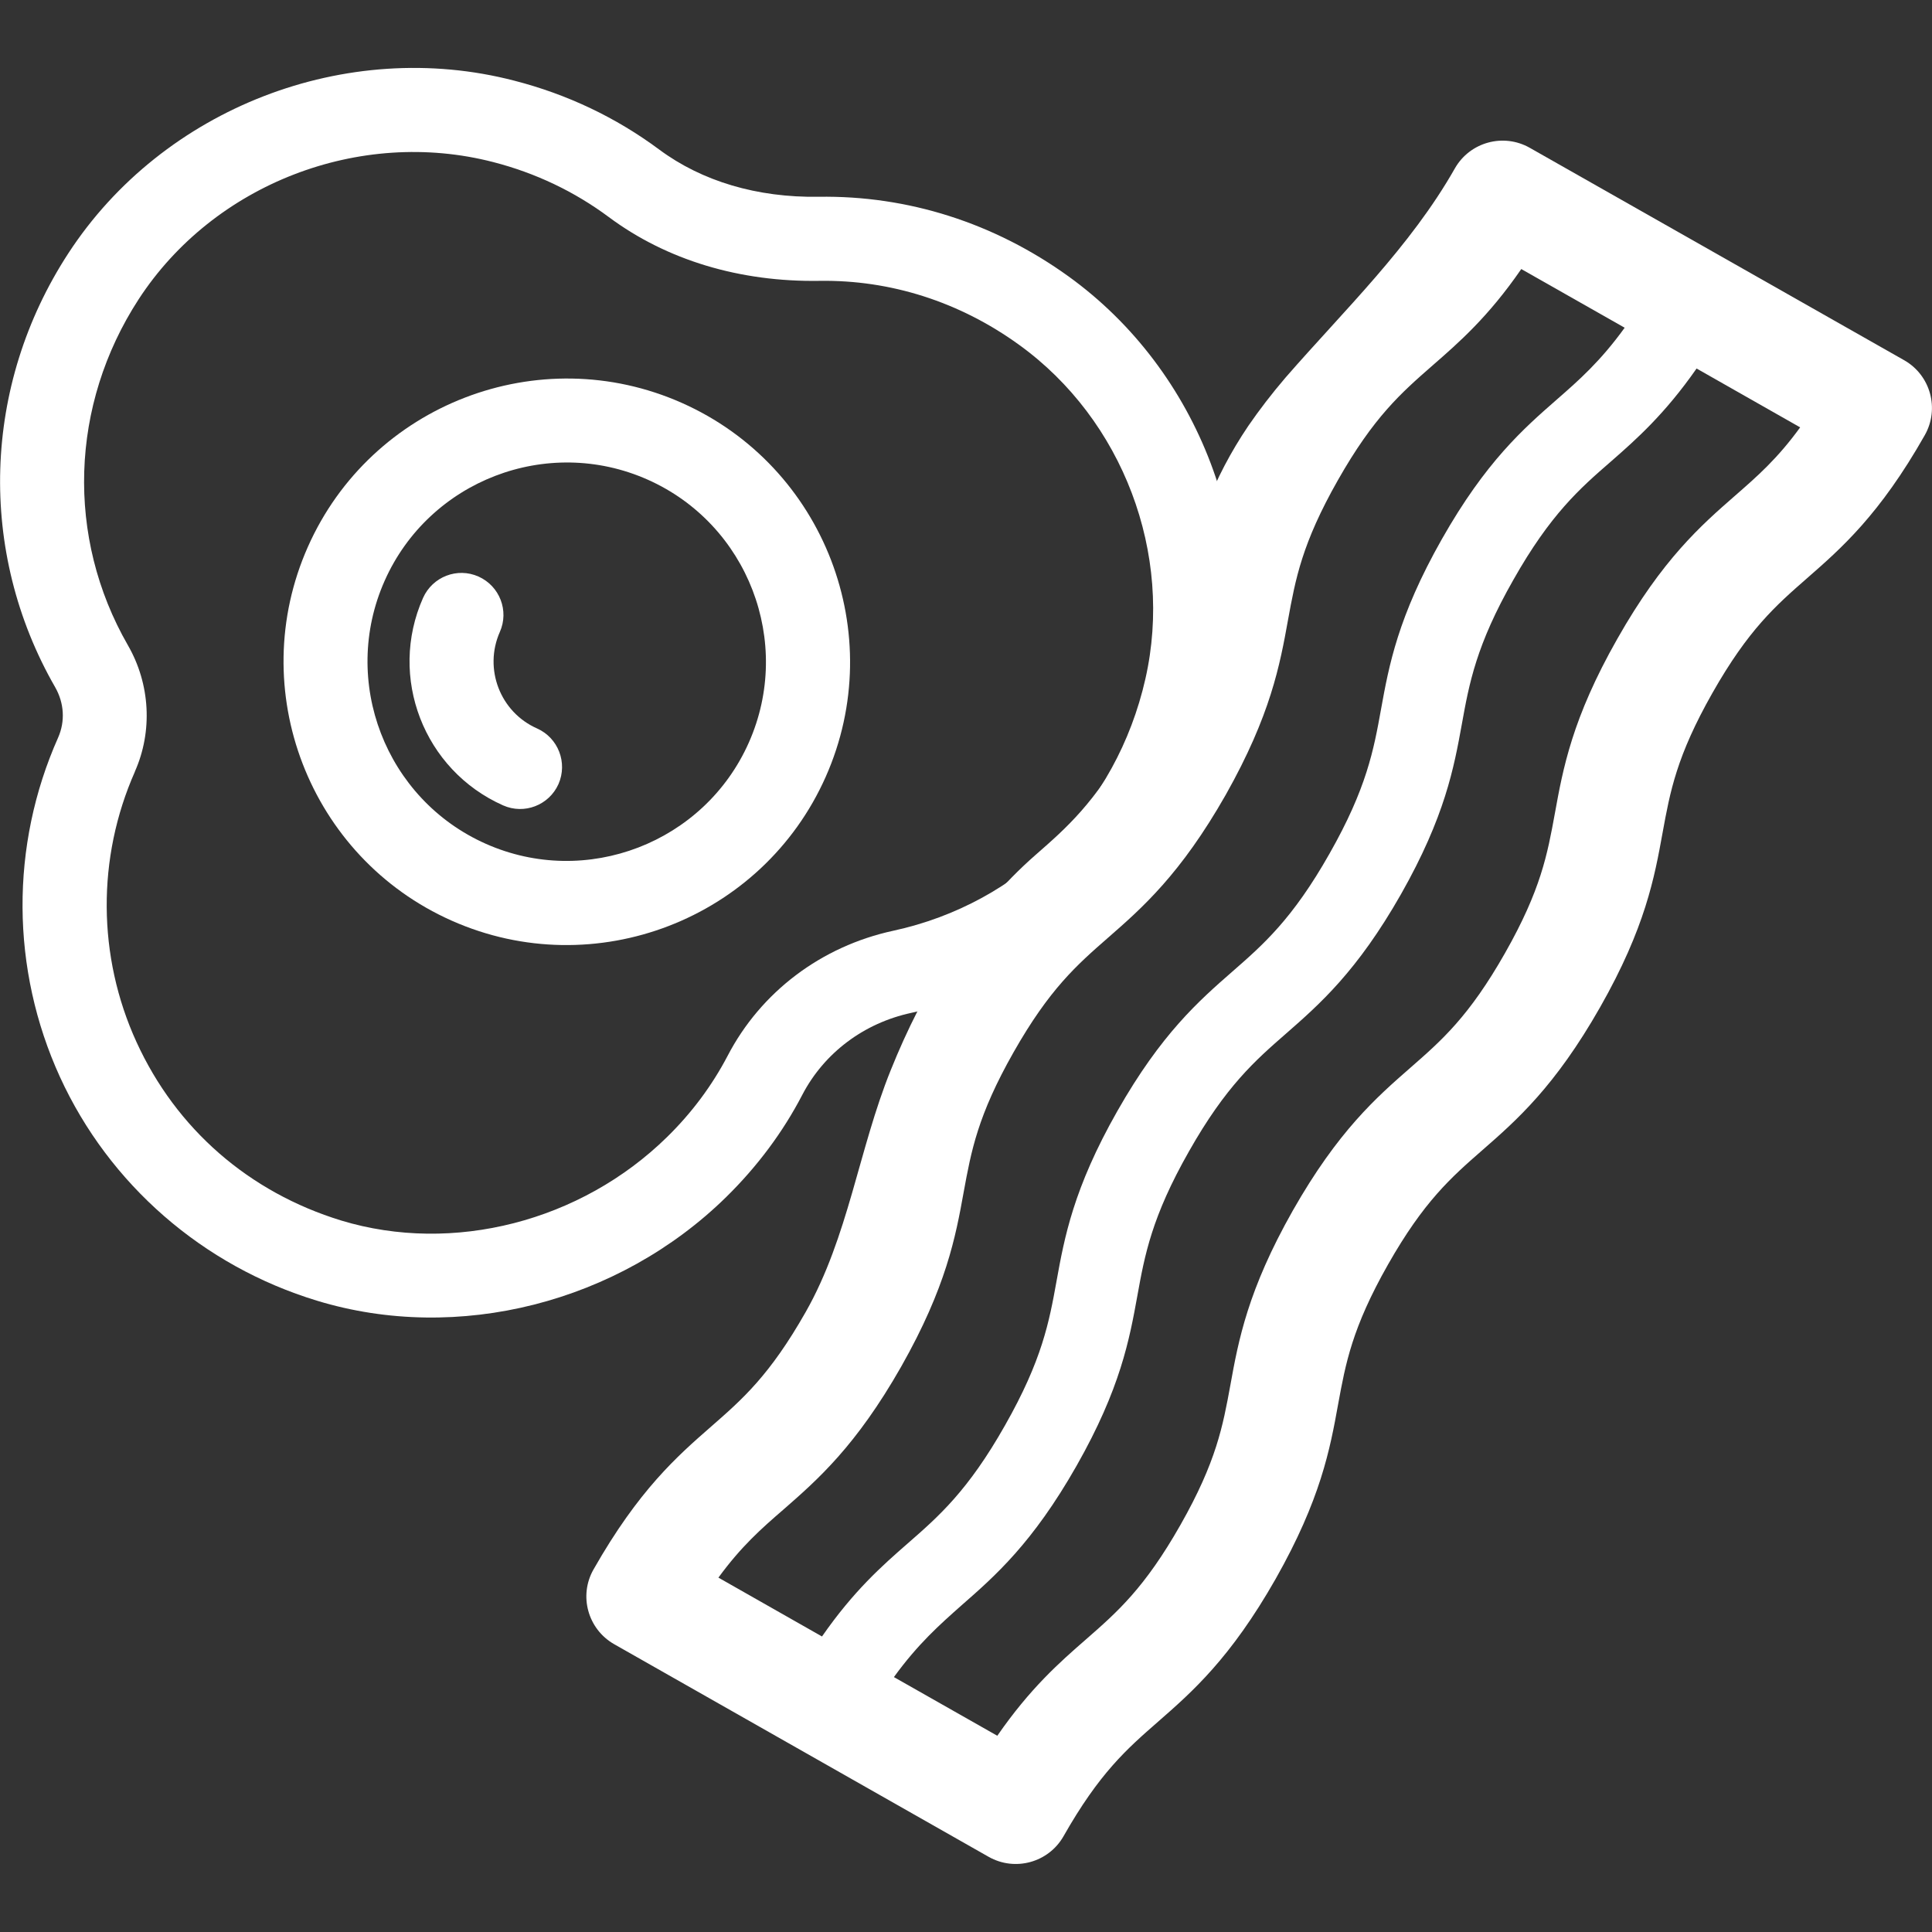
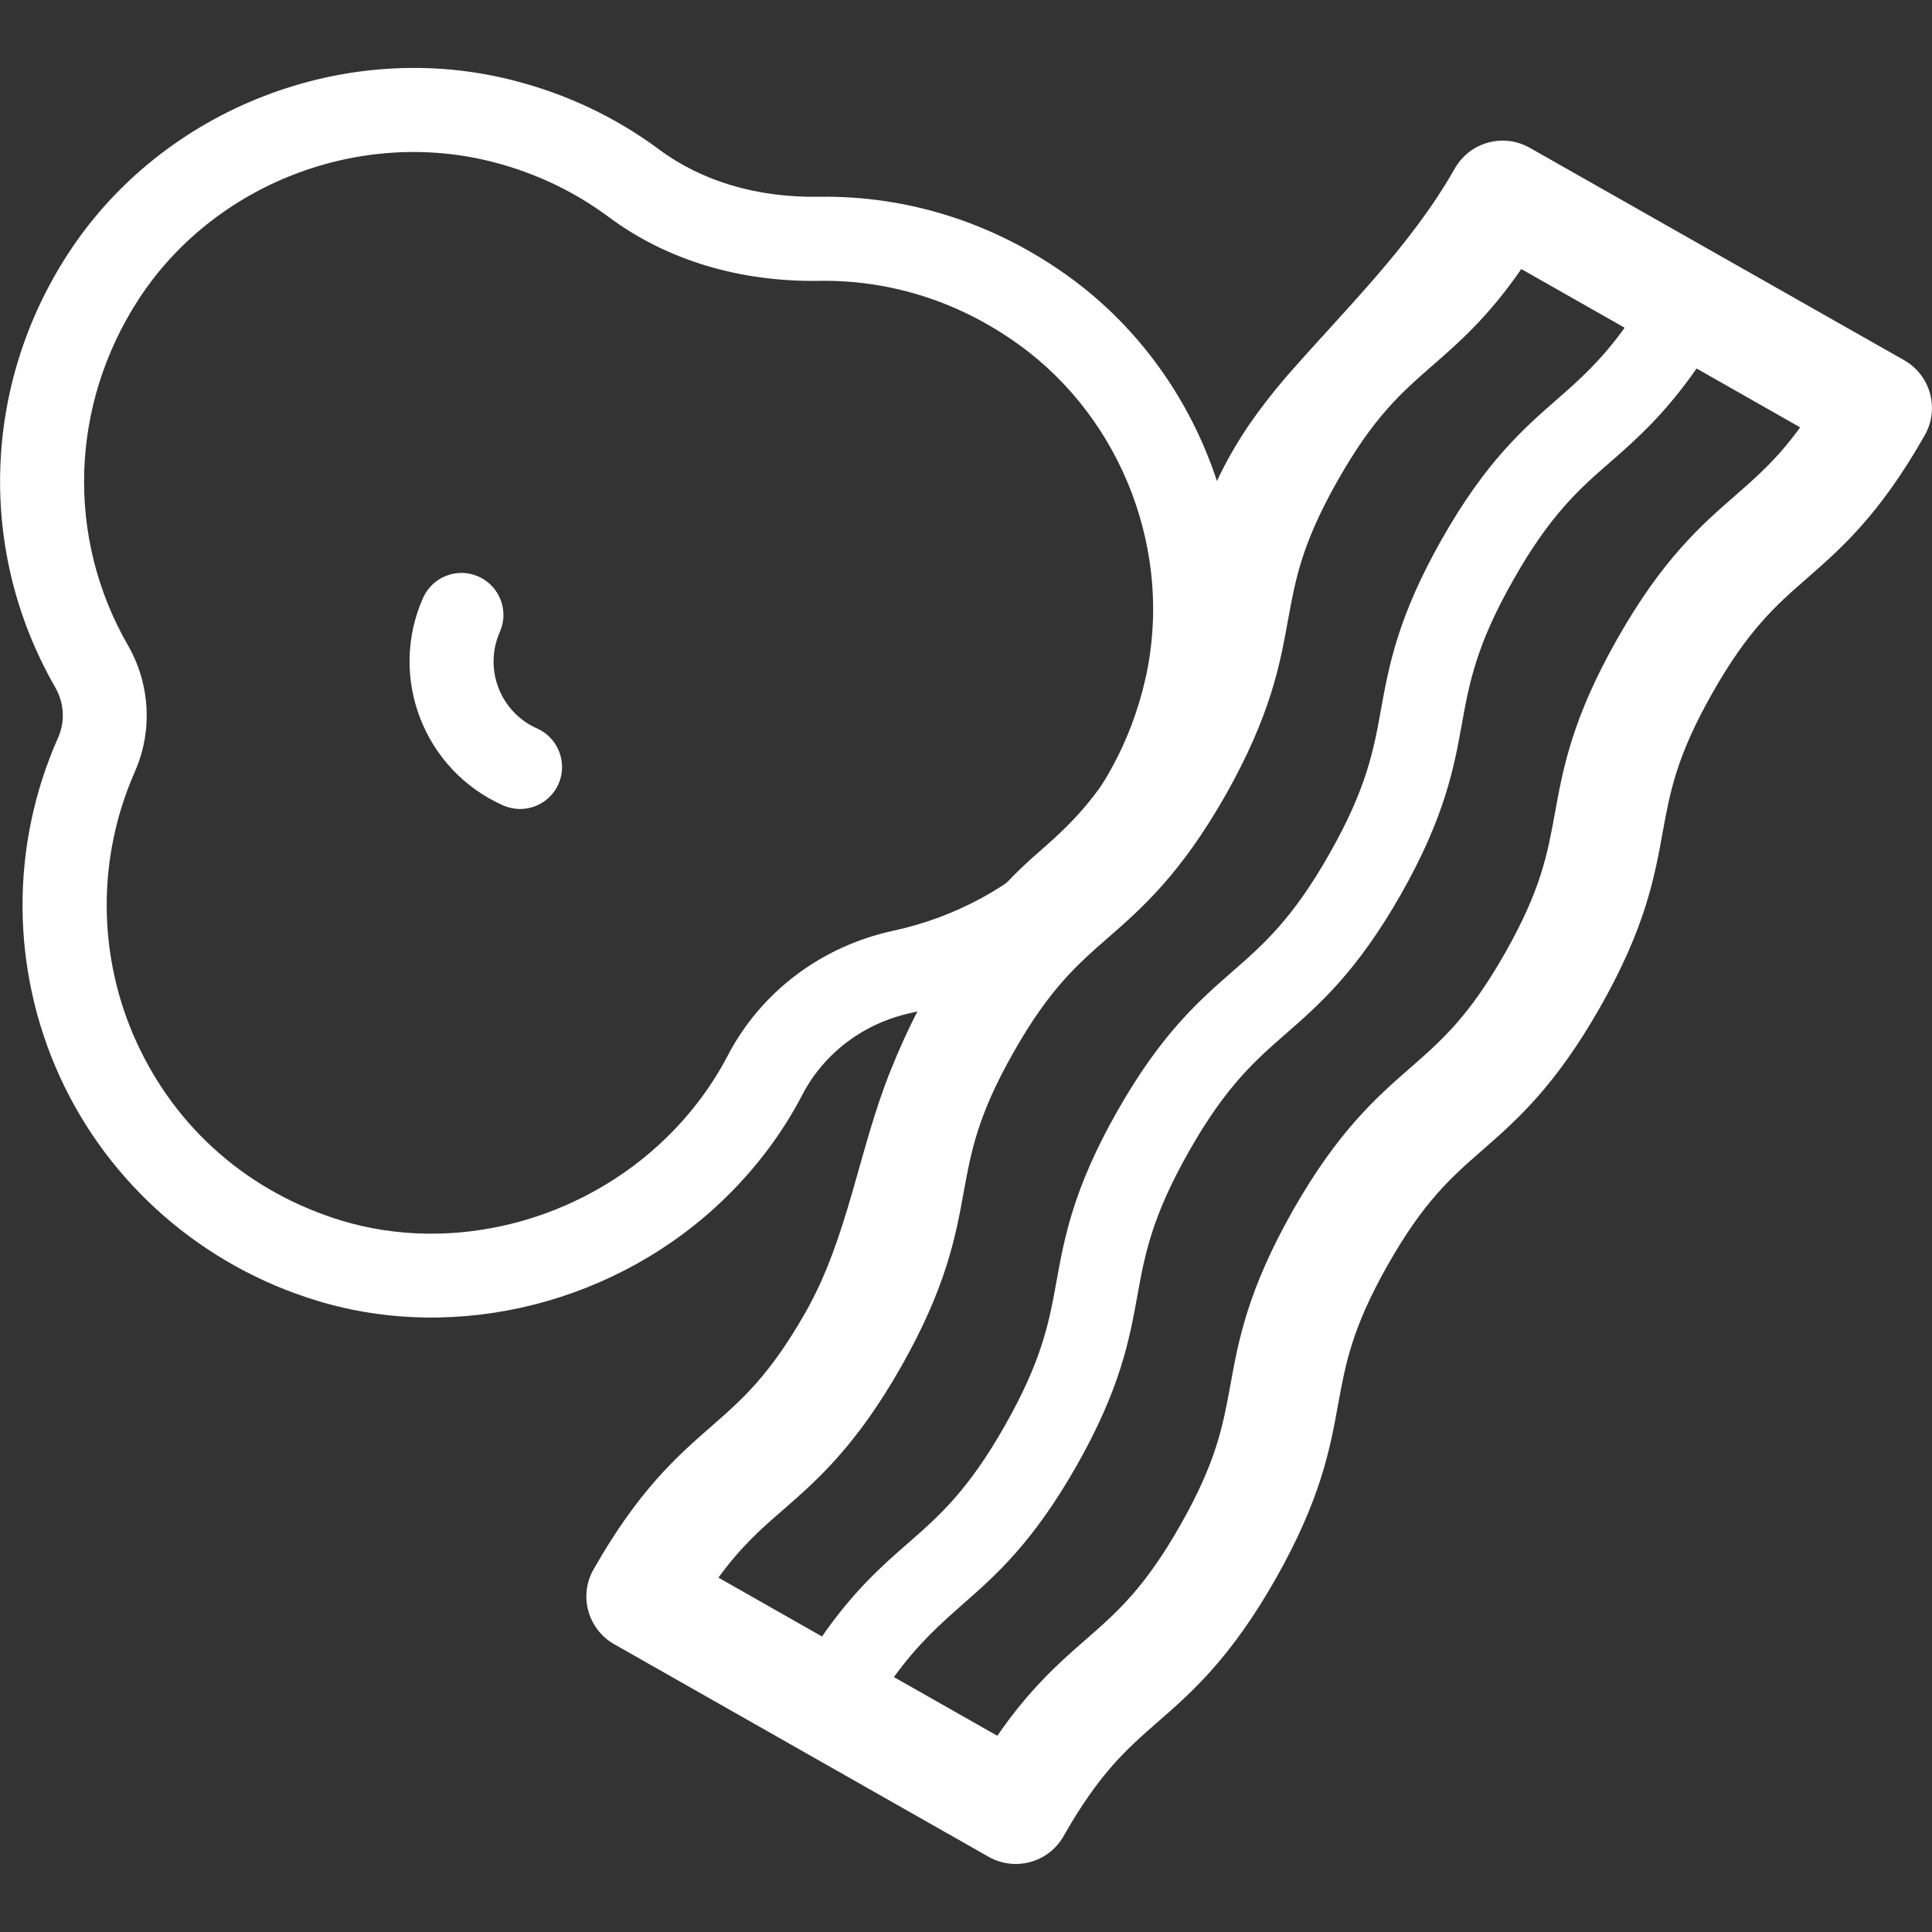
<svg xmlns="http://www.w3.org/2000/svg" id="uuid-5e109247-6b5a-44ee-a6e9-aaa0eeed2ef2" viewBox="0 0 1080 1080">
  <rect x="0" y="0" width="1080" height="1080" fill="#333333" stroke="none" />
  <path d="M697.8,238.1c-19.7,29.2-31.2,59.7-38.1,97.5-4.2,23-7.8,42.8-27.9,78.2-20.1,35.4-35.3,48.7-52.8,64-36.8,32.2-63,75.4-81.1,120.5-17.9,44.3-23.7,93.2-47.5,135.1-20.1,35.4-35.3,48.7-52.8,64-19,16.6-40.5,35.4-65.8,79.9-8.4,14.7-3.2,33.4,11.5,41.8l209.4,118.9c14.7,8.3,33.4,3.2,41.8-11.5,20.1-35.4,35.3-48.7,52.8-64,19-16.6,40.5-35.4,65.8-79.9,25.2-44.5,30.4-72.6,34.9-97.5,4.2-22.9,7.8-42.8,27.9-78.2,20.1-35.4,35.3-48.7,52.8-64,19-16.6,40.5-35.4,65.8-79.9s30.4-72.7,34.9-97.5c4.2-23,7.8-42.8,27.9-78.2,20.1-35.4,35.3-48.7,52.9-64.1,19-16.6,40.6-35.5,65.8-80,8.3-14.7,3.2-33.4-11.5-41.8l-209.4-118.8c-14.7-8.3-33.4-3.2-41.8,11.5-24.9,43.9-61.8,79.2-94.7,117-7.7,9-14.6,18-20.8,27Zm202.7,19.9c14.3-12.5,30.1-26.5,47.9-52l57.9,32.9c-12.7,17.5-23.9,27.3-36.4,38.2-19,16.6-40.6,35.5-65.8,80-25.3,44.5-30.4,72.7-34.9,97.5-4.2,23-7.8,42.8-27.9,78.2-20.1,35.4-35.3,48.7-52.8,64-19,16.6-40.5,35.4-65.8,79.9-25.2,44.5-30.4,72.6-34.9,97.5-4.2,22.9-7.8,42.8-27.9,78.2-20.1,35.4-35.3,48.7-52.8,64-14.8,12.9-31.1,27.2-49.6,53.9l-57.8-32.8c13.5-18.6,25.5-29.2,37.9-40.2,18.5-16.2,39.6-34.6,64.2-77.9,24.6-43.3,29.6-70.8,34-95.1,4.1-22.7,8-44,28.8-80.6,20.7-36.6,37.1-50.9,54.4-66,18.5-16.2,39.6-34.6,64.2-77.9,24.6-43.4,29.6-70.8,34-95.1,4.1-22.7,8-44.1,28.8-80.6,20.7-36.6,37.1-51,54.5-66.1Zm-180.5,88.6c4.2-23,7.8-42.8,27.9-78.2,20.1-35.4,35.3-48.7,52.9-64.1,14.8-12.9,31.2-27.2,49.6-53.9l57.8,32.8c-13.5,18.7-25.5,29.3-38,40.2-18.5,16.2-39.6,34.6-64.2,78s-29.6,70.8-34,95.1c-4.1,22.7-8,44.1-28.8,80.7-20.7,36.6-37.1,50.9-54.4,66-18.5,16.2-39.6,34.6-64.2,77.9-24.6,43.3-29.6,70.8-34,95.1-4.1,22.7-8,44-28.8,80.6-20.7,36.6-37.1,50.9-54.4,66-14.3,12.5-30.1,26.4-47.9,52l-57.9-32.9c12.7-17.4,23.9-27.3,36.4-38.1,19-16.6,40.5-35.4,65.8-79.9,25.2-44.5,30.4-72.6,34.9-97.5,4.2-22.9,7.8-42.8,27.9-78.2,20.1-35.4,35.3-48.7,52.8-64,19-16.6,40.5-35.4,65.8-79.9,25.2-44.7,30.3-72.8,34.8-97.7Z" style="fill:#fff;" />
  <g>
    <path d="M406,669.1c17.4-17.1,31.7-36.3,42.5-57.1,12.2-23.4,34.4-40.1,60.9-45.8,73.4-15.9,132.4-64.7,162.2-131.8,6.3-14.1,11.2-29.1,14.8-44.7,19.9-87.9-15.9-182.4-89.1-235.2-41.5-29.9-89.8-45.3-139.8-44.5-34.2,.5-65-8.6-89-26.4-24.1-17.9-51.4-30.9-81-38.5-93.9-24.4-196.4,15.3-249.3,96.5-48.1,73.8-50.9,166.8-7.4,242.5,5.1,8.9,5.7,19.1,1.7,28.2h0c-26.9,60.4-26.5,129.5,1,189.7,27.5,60.1,79.9,105.7,143.7,125.1,78.7,24,168.5,1.2,228.8-58h0Zm-329.7-86.6c-21.9-47.9-22.2-103-.9-151.1v-.1c10-22.5,8.6-48.9-3.9-70.6-34.7-60.3-32.4-134.3,6-193.4,42-64.5,123.5-96,198.2-76.7,23.7,6.1,45.5,16.5,64.7,30.8,32.3,24,73.1,36.3,117.7,35.6,39.7-.6,78.3,11.7,111.5,35.7,58.1,41.9,86.5,116.9,70.7,186.7-16.2,71.6-70.3,125.6-141,140.9-40.2,8.7-74,34.2-92.6,70-8.6,16.4-19.9,31.7-33.8,45.3-48.2,47.3-119.7,65.6-182.1,46.7-51.6-15.8-92.3-51.2-114.5-99.8h0Z" style="fill:#fff;" />
-     <path d="M461.6,434.2c35.4-79.8-.7-173.6-80.5-209s-173.6,.7-209,80.5c-35.4,79.8,.7,173.6,80.5,209,79.8,35.4,173.6-.7,209-80.5h0Zm-246.6-109.5c24.9-56.1,90.9-81.5,147-56.6s81.5,90.9,56.6,147-90.9,81.5-147,56.6c-56.1-24.9-81.5-90.9-56.6-147h0Z" style="fill:#fff;" />
    <path d="M300.2,407.2c-20.6-9.1-29.9-33.3-20.8-53.9,5.3-11.9-.1-25.7-11.9-31-11.9-5.3-25.7,.1-31,11.9-19.7,44.3,.4,96.3,44.7,116,11.9,5.3,25.7-.1,31-11.9,5.2-11.9-.1-25.8-12-31.1Z" style="fill:#fff;" />
  </g>
</svg>